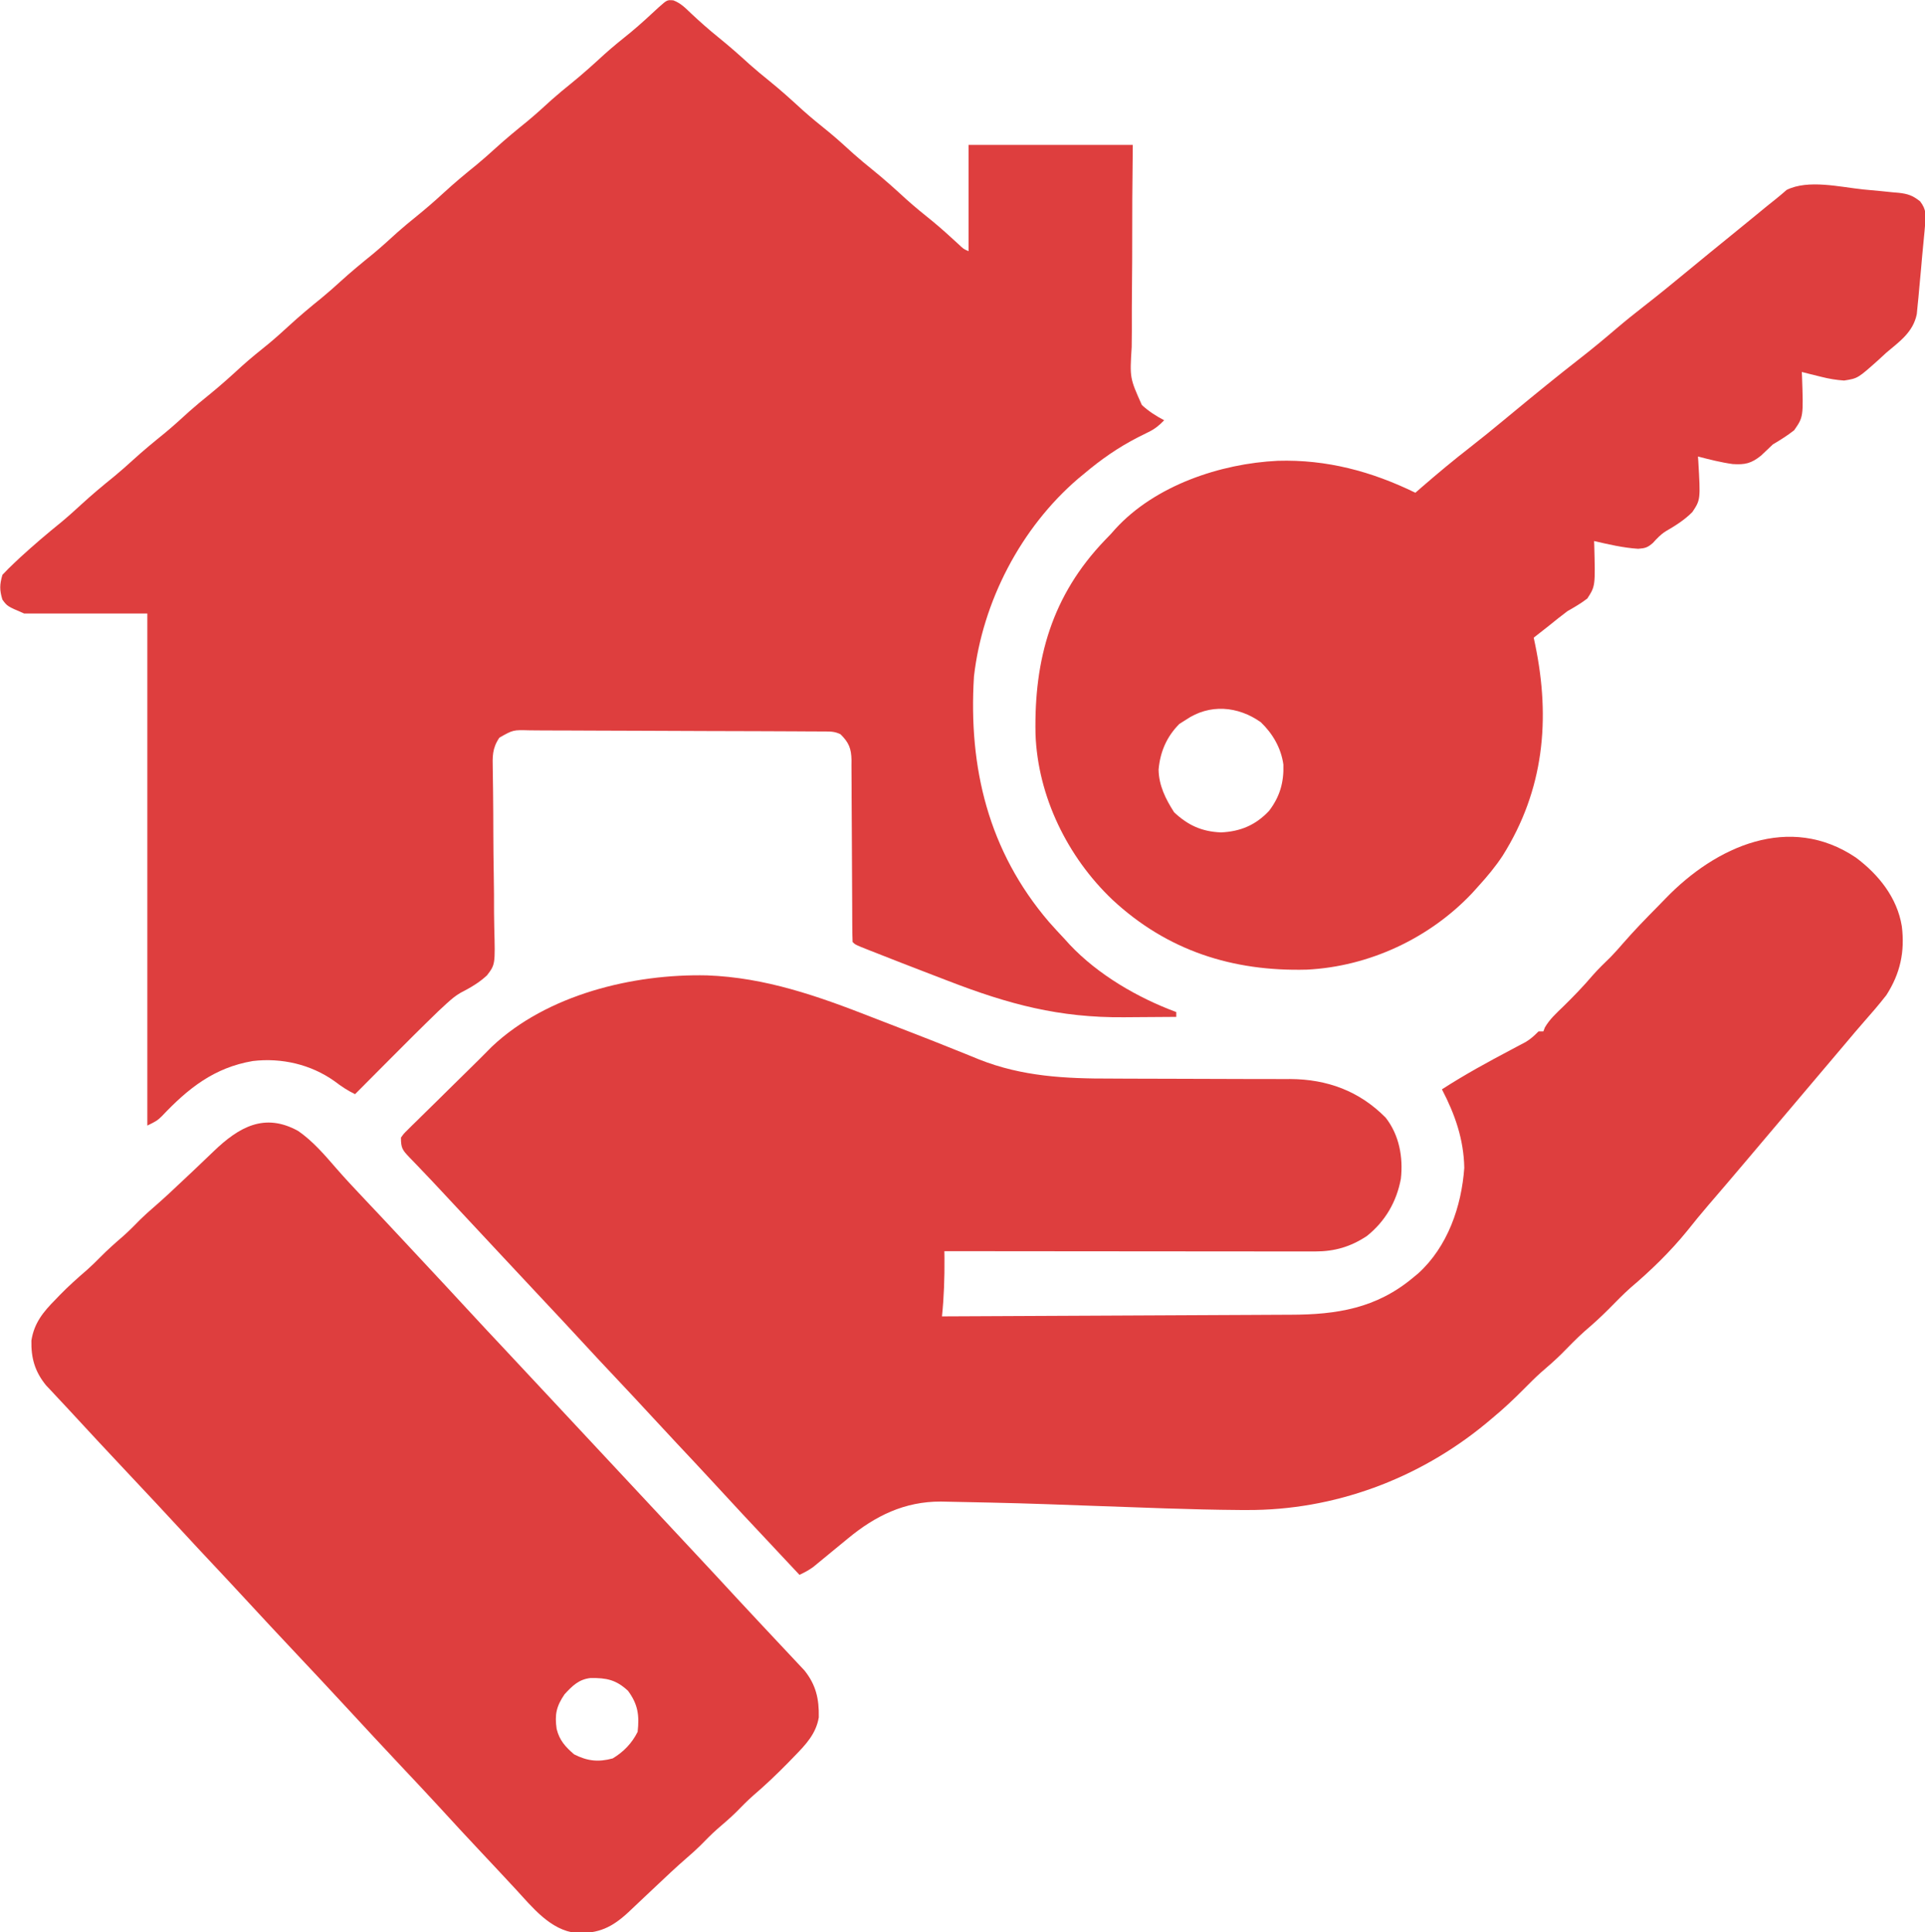
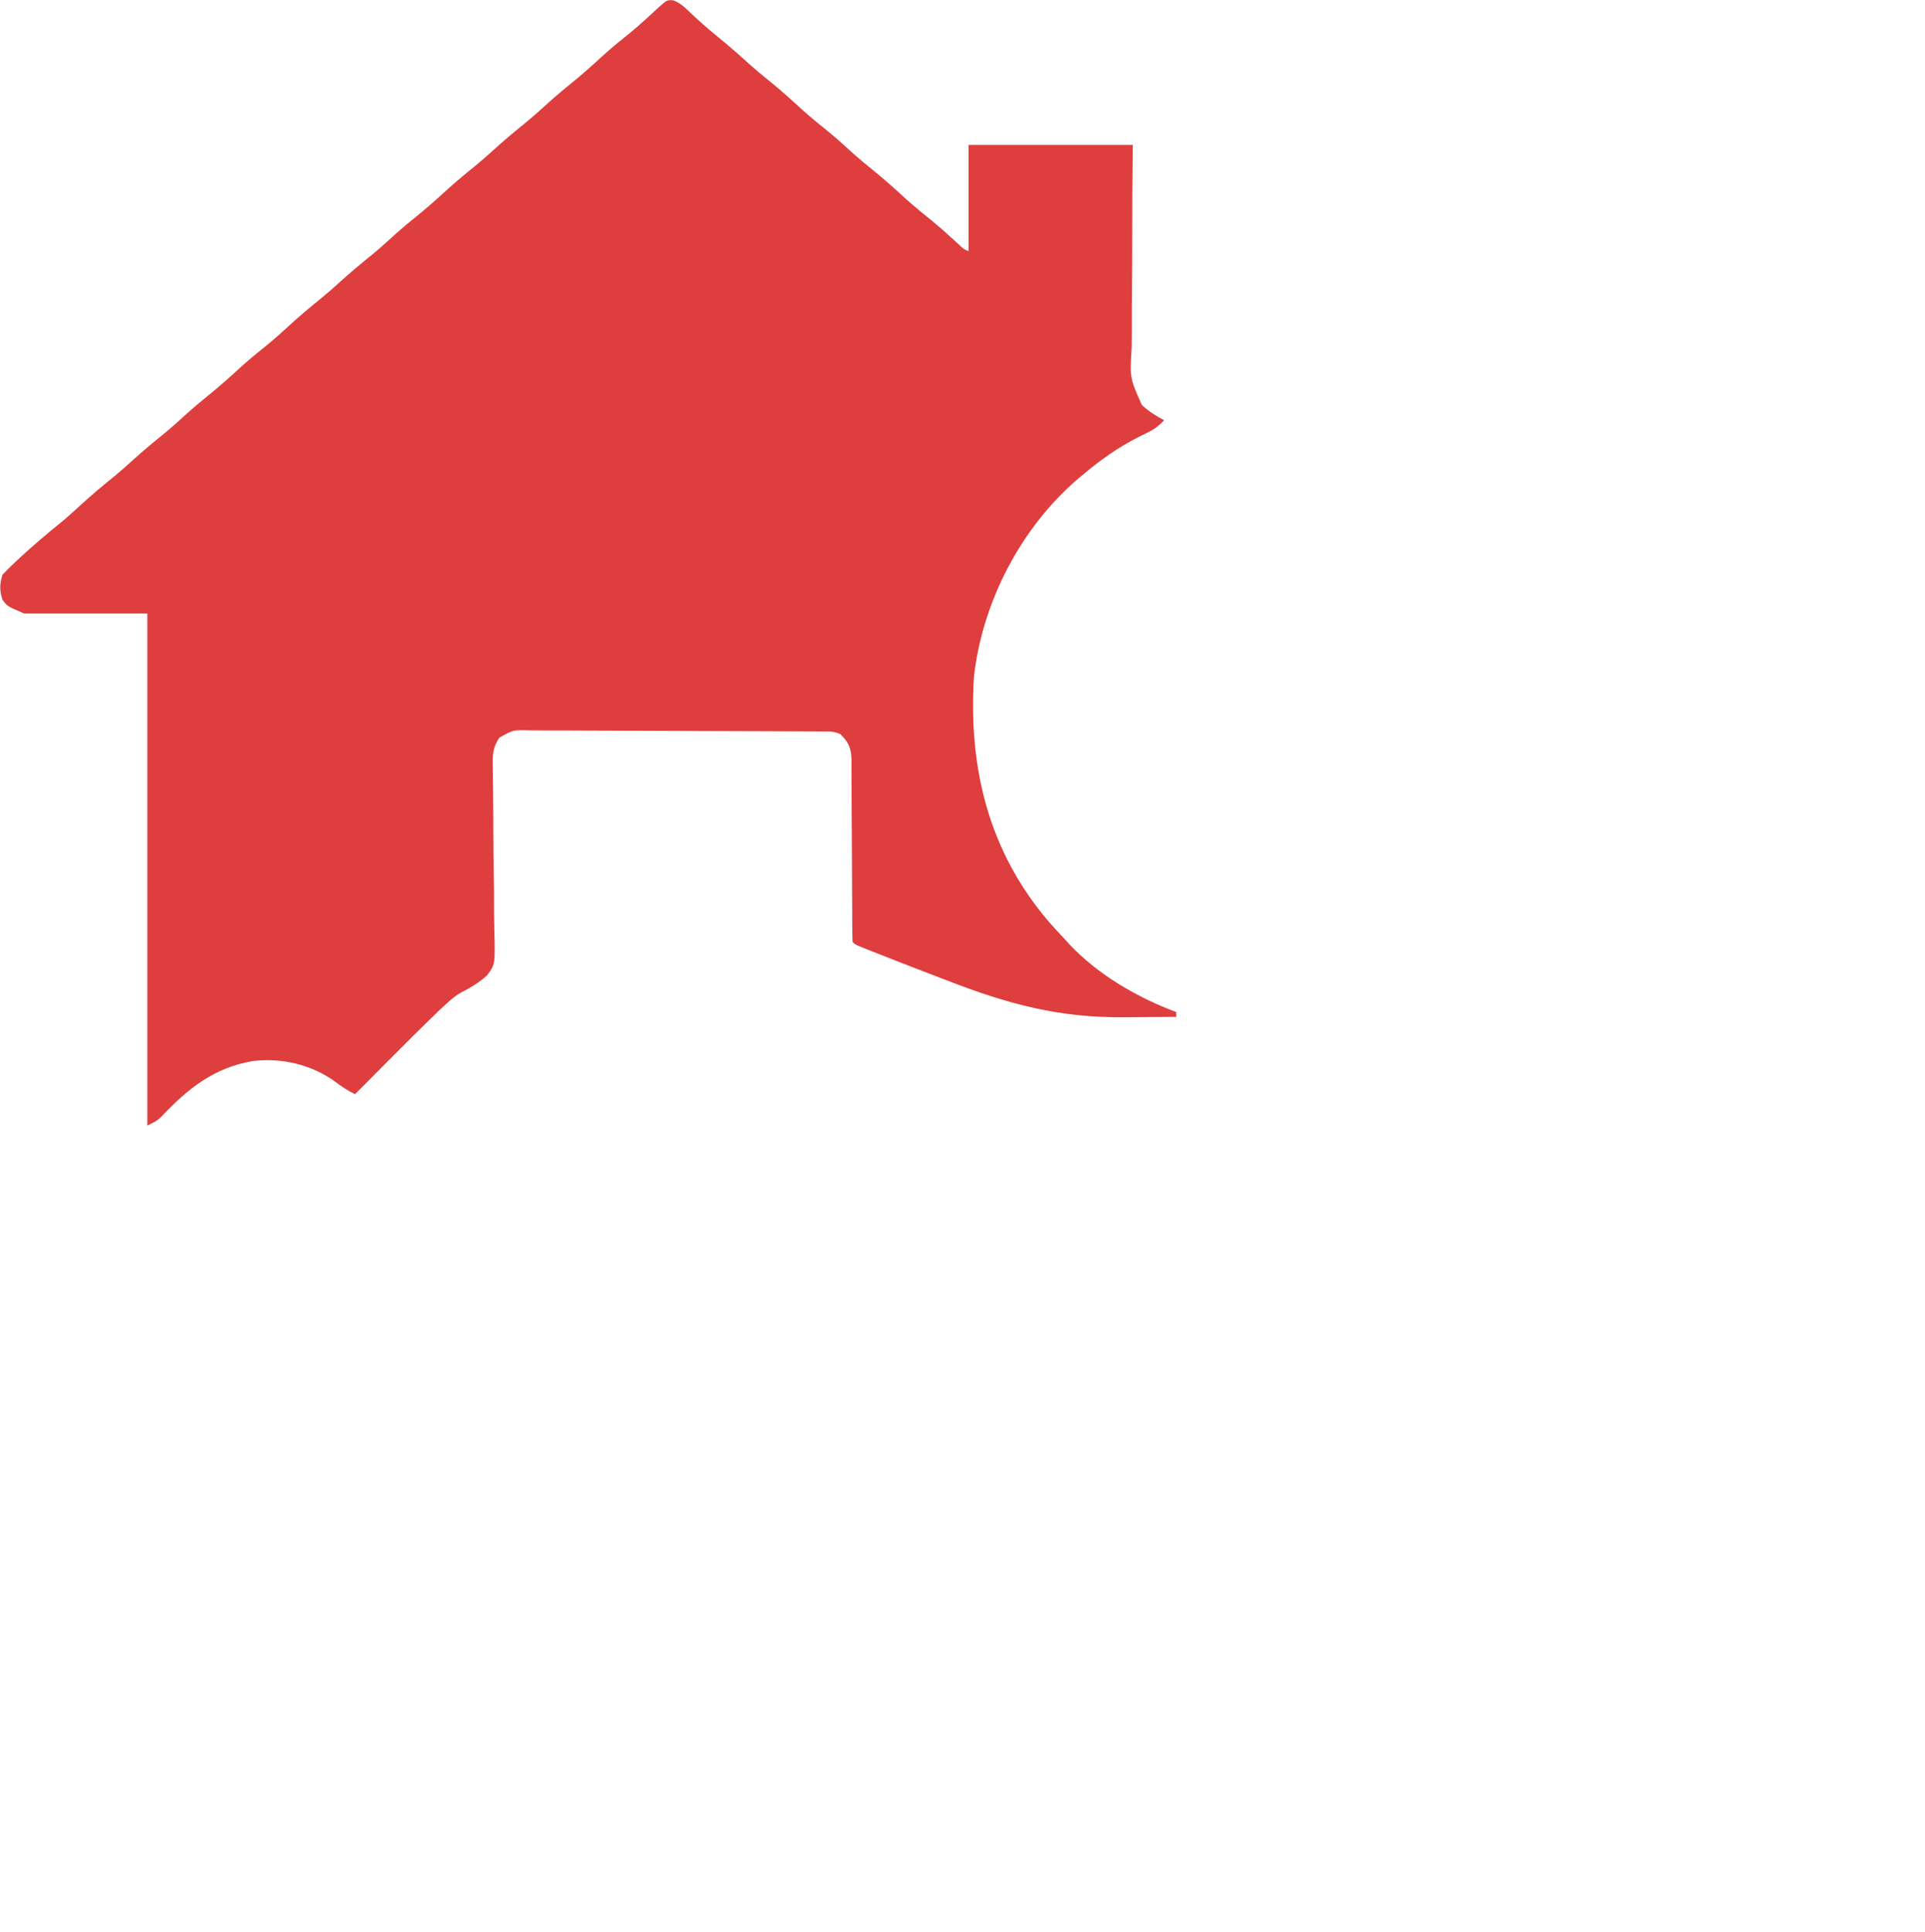
<svg xmlns="http://www.w3.org/2000/svg" width="797" height="800">
  <path d="M0 0 C3.066 1.181 4.881 3.079 7.254 5.344 C10.983 8.846 14.766 12.195 18.754 15.406 C23.2 18.995 27.443 22.75 31.664 26.598 C34.261 28.906 36.925 31.099 39.629 33.281 C44.401 37.141 48.922 41.216 53.438 45.371 C57.023 48.591 60.758 51.603 64.508 54.629 C67.997 57.509 71.321 60.551 74.664 63.598 C77.261 65.906 79.925 68.099 82.629 70.281 C87.401 74.141 91.922 78.216 96.438 82.371 C100.012 85.58 103.733 88.584 107.473 91.598 C111.159 94.643 114.68 97.854 118.195 101.094 C120.076 102.892 120.076 102.892 122.191 103.844 C122.191 89.324 122.191 74.804 122.191 59.844 C144.631 59.844 167.071 59.844 190.191 59.844 C190.091 70.931 190.091 70.931 189.988 82.242 C189.973 86.936 189.96 91.63 189.961 96.324 C189.961 103.769 189.949 111.212 189.859 118.656 C189.787 124.661 189.774 130.663 189.801 136.668 C189.801 138.954 189.78 141.24 189.737 143.526 C188.943 156.341 188.943 156.341 193.956 167.533 C196.764 170.111 199.814 172.07 203.191 173.844 C201.104 175.995 199.339 177.443 196.637 178.754 C195.946 179.099 195.255 179.444 194.543 179.799 C193.808 180.164 193.074 180.53 192.316 180.906 C184.17 185.093 177.184 189.956 170.191 195.844 C169.321 196.562 168.451 197.28 167.555 198.02 C143.839 218.384 128.022 248.838 124.438 279.875 C122.092 317.702 130.442 352.238 155.473 381.512 C157.67 383.999 159.916 386.428 162.191 388.844 C163.108 389.857 163.108 389.857 164.043 390.891 C175.756 403.351 192.226 412.933 208.191 418.844 C208.191 419.504 208.191 420.164 208.191 420.844 C202.824 420.894 197.458 420.93 192.09 420.954 C190.273 420.964 188.456 420.977 186.639 420.995 C159.749 421.248 138.847 415.64 113.816 405.969 C111.738 405.17 109.66 404.372 107.582 403.574 C98.799 400.198 90.024 396.805 81.277 393.336 C80.11 392.873 78.943 392.41 77.74 391.933 C75.191 390.844 75.191 390.844 74.191 389.844 C74.088 387.345 74.048 384.873 74.05 382.374 C74.044 381.201 74.044 381.201 74.039 380.004 C74.032 378.299 74.026 376.595 74.023 374.89 C74.016 372.192 74 369.494 73.981 366.795 C73.929 359.121 73.881 351.447 73.865 343.773 C73.855 339.084 73.826 334.395 73.784 329.706 C73.772 327.918 73.767 326.13 73.769 324.343 C73.771 321.838 73.749 319.335 73.721 316.831 C73.728 316.093 73.735 315.355 73.741 314.595 C73.653 309.743 72.644 307.249 69.191 303.844 C66.603 302.549 64.721 302.706 61.821 302.69 C60.112 302.677 60.112 302.677 58.367 302.664 C57.111 302.66 55.854 302.655 54.559 302.651 C53.241 302.643 51.922 302.635 50.563 302.626 C46.183 302.6 41.802 302.585 37.422 302.57 C35.914 302.565 34.407 302.56 32.9 302.554 C26.63 302.533 20.36 302.514 14.09 302.503 C5.101 302.486 -3.887 302.453 -12.875 302.396 C-19.194 302.357 -25.512 302.338 -31.831 302.333 C-35.606 302.329 -39.38 302.317 -43.154 302.285 C-46.706 302.254 -50.257 302.248 -53.809 302.26 C-55.732 302.26 -57.655 302.236 -59.578 302.211 C-66.397 302.023 -66.397 302.023 -72.06 305.255 C-75.088 309.737 -74.894 313.081 -74.792 318.357 C-74.766 320.185 -74.74 322.013 -74.715 323.841 C-74.694 325.299 -74.694 325.299 -74.672 326.788 C-74.592 333.017 -74.579 339.246 -74.557 345.476 C-74.533 350.949 -74.484 356.42 -74.38 361.893 C-74.281 367.187 -74.251 372.477 -74.267 377.772 C-74.261 379.785 -74.23 381.798 -74.174 383.81 C-73.764 399.151 -73.764 399.151 -77.162 403.626 C-80.429 406.696 -84.083 408.79 -88.046 410.831 C-90.967 412.509 -93.239 414.694 -95.699 416.988 C-96.24 417.488 -96.781 417.988 -97.339 418.503 C-104.159 425.1 -110.871 431.801 -117.559 438.531 C-118.949 439.927 -120.34 441.322 -121.73 442.717 C-125.093 446.09 -128.451 449.466 -131.809 452.844 C-134.947 451.328 -137.535 449.586 -140.309 447.469 C-150.103 440.514 -162.216 437.709 -174.121 439.117 C-190.132 441.837 -200.928 450.436 -211.836 461.996 C-213.809 463.844 -213.809 463.844 -217.809 465.844 C-217.809 395.884 -217.809 325.924 -217.809 253.844 C-234.639 253.844 -251.469 253.844 -268.809 253.844 C-275.809 250.844 -275.809 250.844 -277.809 248.094 C-279.037 244.101 -278.976 241.855 -277.809 237.844 C-276.206 236.115 -274.529 234.455 -272.809 232.844 C-271.981 232.065 -271.153 231.287 -270.301 230.484 C-264.856 225.511 -259.297 220.755 -253.559 216.125 C-250.728 213.777 -248.015 211.335 -245.309 208.844 C-240.839 204.73 -236.218 200.873 -231.492 197.059 C-228.862 194.887 -226.329 192.641 -223.809 190.344 C-219.509 186.425 -215.049 182.752 -210.527 179.094 C-207.03 176.199 -203.691 173.148 -200.336 170.09 C-197.739 167.782 -195.075 165.588 -192.371 163.406 C-187.597 159.545 -183.075 155.469 -178.559 151.312 C-174.997 148.115 -171.283 145.13 -167.559 142.125 C-164.728 139.777 -162.015 137.335 -159.309 134.844 C-154.839 130.73 -150.218 126.873 -145.492 123.059 C-142.862 120.887 -140.329 118.641 -137.809 116.344 C-133.509 112.425 -129.049 108.752 -124.527 105.094 C-121.03 102.199 -117.691 99.148 -114.336 96.09 C-111.739 93.782 -109.075 91.588 -106.371 89.406 C-102.568 86.33 -98.908 83.156 -95.309 79.844 C-90.839 75.73 -86.218 71.873 -81.492 68.059 C-78.862 65.887 -76.329 63.641 -73.809 61.344 C-69.509 57.425 -65.049 53.752 -60.527 50.094 C-57.03 47.199 -53.691 44.148 -50.336 41.09 C-47.739 38.782 -45.075 36.588 -42.371 34.406 C-37.597 30.545 -33.075 26.469 -28.559 22.312 C-25.008 19.125 -21.308 16.149 -17.594 13.156 C-13.607 9.846 -9.818 6.34 -6.023 2.812 C-2.606 -0.225 -2.606 -0.225 0 0 Z " fill="#DE3E3E" transform="translate(278.809,0.156)" />
-   <path d="M0 0 C9.416 7.03 17.069 16.56 19.008 28.402 C20.32 38.948 18.377 47.981 12.605 56.945 C9.565 60.847 6.355 64.569 3.077 68.272 C0.712 70.961 -1.589 73.705 -3.895 76.445 C-4.811 77.529 -5.728 78.612 -6.645 79.695 C-7.098 80.232 -7.552 80.768 -8.02 81.32 C-16.728 91.612 -25.436 101.904 -34.145 112.195 C-34.598 112.731 -35.052 113.268 -35.519 113.82 C-36.437 114.904 -37.354 115.988 -38.272 117.073 C-40.552 119.767 -42.832 122.463 -45.109 125.16 C-50.395 131.417 -55.708 137.65 -61.057 143.853 C-64.059 147.347 -66.967 150.899 -69.832 154.508 C-76.847 163.143 -84.892 170.95 -93.371 178.141 C-96.491 180.923 -99.392 183.922 -102.326 186.897 C-105.549 190.146 -108.888 193.17 -112.367 196.137 C-115.712 199.121 -118.808 202.352 -121.957 205.539 C-124.647 208.195 -127.46 210.647 -130.332 213.102 C-132.784 215.293 -135.083 217.606 -137.395 219.945 C-141.577 224.16 -145.821 228.159 -150.395 231.945 C-151.388 232.778 -152.382 233.611 -153.406 234.469 C-181.183 257.297 -216.085 270.265 -252.129 270.109 C-253.118 270.107 -254.107 270.105 -255.126 270.102 C-275.768 269.956 -296.41 269.039 -317.038 268.336 C-346.572 267.268 -346.572 267.268 -376.117 266.664 C-377.027 266.645 -377.937 266.625 -378.874 266.605 C-393.944 266.573 -406.038 272.528 -417.395 281.945 C-419.438 283.626 -421.484 285.304 -423.533 286.979 C-424.962 288.149 -426.389 289.323 -427.811 290.502 C-428.474 291.047 -429.137 291.591 -429.82 292.152 C-430.412 292.642 -431.004 293.132 -431.615 293.636 C-433.461 294.994 -435.319 295.981 -437.395 296.945 C-462.304 270.398 -462.304 270.398 -473.786 257.929 C-478.437 252.885 -483.133 247.885 -487.83 242.885 C-491.685 238.778 -495.519 234.654 -499.332 230.508 C-503.983 225.452 -508.681 220.443 -513.395 215.445 C-518.593 209.934 -523.762 204.4 -528.891 198.824 C-533.459 193.863 -538.071 188.945 -542.686 184.029 C-548.69 177.633 -554.677 171.22 -560.661 164.804 C-562.987 162.31 -565.315 159.816 -567.643 157.322 C-568.809 156.073 -569.975 154.824 -571.14 153.574 C-574.675 149.787 -578.211 146.001 -581.75 142.216 C-582.919 140.963 -584.088 139.709 -585.254 138.454 C-588.127 135.364 -591.015 132.293 -593.941 129.254 C-594.502 128.665 -595.063 128.076 -595.64 127.469 C-596.699 126.357 -597.765 125.252 -598.84 124.156 C-601.737 121.092 -602.395 120.354 -602.395 115.945 C-601.251 114.321 -601.251 114.321 -599.628 112.725 C-599.024 112.121 -598.419 111.516 -597.796 110.894 C-596.803 109.931 -596.803 109.931 -595.789 108.949 C-595.113 108.279 -594.437 107.608 -593.74 106.917 C-591.571 104.771 -589.39 102.639 -587.207 100.508 C-585.755 99.076 -584.304 97.643 -582.854 96.209 C-580.177 93.565 -577.496 90.927 -574.808 88.295 C-571.428 84.984 -568.072 81.651 -564.754 78.277 C-541.935 56.732 -506.294 48.068 -475.668 48.762 C-451.44 49.649 -429.673 57.367 -407.27 66.133 C-404.931 67.038 -402.593 67.943 -400.254 68.846 C-397.923 69.747 -395.592 70.649 -393.262 71.551 C-392.11 71.996 -390.959 72.441 -389.773 72.9 C-384.02 75.13 -378.281 77.389 -372.563 79.709 C-371.444 80.157 -370.325 80.604 -369.171 81.065 C-367.102 81.892 -365.037 82.732 -362.979 83.588 C-345.174 90.648 -327.322 91.529 -308.387 91.484 C-306.04 91.494 -303.694 91.506 -301.347 91.52 C-295.233 91.552 -289.118 91.563 -283.003 91.567 C-273.185 91.576 -263.366 91.611 -253.548 91.659 C-250.141 91.672 -246.735 91.671 -243.328 91.669 C-241.23 91.675 -239.133 91.682 -237.035 91.69 C-236.102 91.686 -235.168 91.682 -234.207 91.677 C-218.901 91.771 -205.626 96.608 -194.691 107.668 C-189.084 114.812 -187.398 124.076 -188.395 132.945 C-190.159 142.488 -194.863 150.583 -202.465 156.664 C-209.238 161.161 -215.89 163.072 -223.95 163.066 C-224.935 163.067 -224.935 163.067 -225.94 163.068 C-228.139 163.07 -230.337 163.064 -232.536 163.059 C-234.113 163.059 -235.69 163.059 -237.267 163.059 C-241.548 163.06 -245.828 163.054 -250.109 163.047 C-254.582 163.04 -259.056 163.04 -263.53 163.039 C-272.001 163.036 -280.472 163.027 -288.944 163.017 C-298.588 163.006 -308.233 163.001 -317.877 162.996 C-337.716 162.985 -357.555 162.968 -377.395 162.945 C-377.383 163.889 -377.371 164.833 -377.359 165.805 C-377.302 173.915 -377.552 181.868 -378.395 189.945 C-358.018 189.861 -337.642 189.766 -317.266 189.658 C-307.804 189.608 -298.342 189.561 -288.88 189.523 C-280.628 189.49 -272.377 189.45 -264.125 189.403 C-259.76 189.377 -255.395 189.356 -251.03 189.342 C-246.912 189.329 -242.794 189.307 -238.676 189.278 C-237.174 189.269 -235.672 189.263 -234.17 189.261 C-214.892 189.23 -198.555 186.611 -183.395 173.945 C-182.675 173.351 -181.956 172.757 -181.215 172.145 C-169.028 161.072 -163.291 144.495 -162.145 128.445 C-162.374 116.603 -165.997 106.304 -171.395 95.945 C-162.054 89.907 -152.371 84.614 -142.535 79.427 C-141.527 78.89 -140.519 78.354 -139.48 77.801 C-138.573 77.323 -137.666 76.845 -136.732 76.352 C-134.579 75.057 -133.143 73.713 -131.395 71.945 C-130.735 71.945 -130.075 71.945 -129.395 71.945 C-129.192 71.414 -128.99 70.883 -128.781 70.336 C-126.79 66.903 -124.05 64.436 -121.207 61.695 C-116.951 57.523 -112.86 53.316 -109 48.77 C-106.659 46.11 -104.13 43.656 -101.582 41.195 C-99.772 39.333 -98.088 37.442 -96.398 35.473 C-91.786 30.171 -86.894 25.15 -81.954 20.155 C-80.88 19.064 -79.811 17.968 -78.747 16.866 C-57.992 -4.629 -27.412 -18.481 0 0 Z " fill="#DE3E3E" transform="translate(768.395,355.055)" />
-   <path d="M0 0 C6.14 4.269 10.962 9.956 15.84 15.566 C19.483 19.746 23.259 23.786 27.074 27.809 C28.49 29.307 29.905 30.806 31.32 32.305 C32.376 33.422 32.376 33.422 33.453 34.562 C36.525 37.821 39.582 41.095 42.637 44.371 C43.204 44.98 43.772 45.589 44.357 46.217 C45.5 47.442 46.643 48.668 47.785 49.895 C49.547 51.784 51.31 53.671 53.074 55.559 C58.55 61.418 64.017 67.284 69.449 73.184 C75.168 79.392 80.941 85.549 86.719 91.703 C92.084 97.419 97.431 103.154 102.778 108.887 C105.688 112.008 108.6 115.127 111.512 118.246 C112.678 119.496 113.845 120.746 115.012 121.996 C115.589 122.615 116.167 123.234 116.762 123.871 C127.845 135.746 138.928 147.621 150.012 159.496 C150.589 160.115 151.167 160.734 151.762 161.372 C152.927 162.62 154.092 163.868 155.257 165.117 C158.198 168.268 161.139 171.418 164.082 174.566 C170.042 180.944 175.986 187.336 181.898 193.758 C185.307 197.455 188.741 201.129 192.185 204.794 C194.718 207.489 197.245 210.19 199.772 212.891 C200.88 214.072 201.99 215.252 203.103 216.43 C204.495 217.904 205.879 219.387 207.262 220.871 C208.02 221.678 208.778 222.485 209.559 223.316 C214.384 229.319 215.663 235.187 215.512 242.746 C214.385 249.521 210.17 253.977 205.512 258.746 C204.647 259.638 203.782 260.53 202.891 261.449 C198.215 266.219 193.422 270.798 188.34 275.137 C185.871 277.31 183.596 279.651 181.293 281.996 C178.793 284.452 176.135 286.709 173.48 288.996 C171.005 291.197 168.704 293.541 166.385 295.904 C164.586 297.673 162.734 299.325 160.82 300.969 C156.46 304.76 152.263 308.706 148.074 312.684 C146.579 314.093 145.083 315.502 143.586 316.91 C141.271 319.088 138.961 321.269 136.656 323.457 C129.96 329.657 124.402 332.339 115.148 332.023 C104.359 330.889 96.901 321.33 89.949 313.809 C89.264 313.074 88.58 312.34 87.874 311.583 C86.453 310.059 85.033 308.534 83.615 307.007 C80.953 304.146 78.276 301.299 75.598 298.453 C69.81 292.297 64.074 286.098 58.375 279.859 C53.109 274.115 47.752 268.456 42.417 262.776 C35.104 254.984 27.814 247.17 20.574 239.309 C13.603 231.741 6.556 224.245 -0.488 216.746 C-7.999 208.751 -15.502 200.751 -22.93 192.679 C-26.924 188.344 -30.953 184.042 -34.988 179.746 C-39.51 174.932 -44.016 170.106 -48.488 165.246 C-55.437 157.698 -62.464 150.224 -69.488 142.746 C-78.062 133.619 -86.626 124.486 -95.092 115.259 C-96.501 113.732 -97.923 112.219 -99.348 110.707 C-100.686 109.272 -100.686 109.272 -102.051 107.809 C-102.836 106.975 -103.621 106.141 -104.43 105.281 C-109.074 99.562 -110.642 94.003 -110.488 86.746 C-109.356 79.46 -105.559 74.859 -100.488 69.746 C-99.917 69.149 -99.346 68.552 -98.758 67.938 C-95.164 64.245 -91.359 60.857 -87.457 57.496 C-85.558 55.808 -83.768 54.058 -81.988 52.246 C-78.95 49.153 -75.741 46.325 -72.457 43.496 C-69.982 41.296 -67.681 38.952 -65.362 36.589 C-63.559 34.816 -61.703 33.159 -59.785 31.512 C-55.496 27.782 -51.361 23.907 -47.238 19.996 C-45.744 18.59 -44.249 17.183 -42.754 15.777 C-40.163 13.337 -37.589 10.881 -35.035 8.402 C-24.546 -1.681 -13.936 -7.723 0 0 Z M110.262 233.184 C106.856 238.171 106.119 241.599 106.977 247.535 C108.112 252.228 110.618 254.977 114.199 258.059 C119.698 260.86 124.238 261.363 130.199 259.746 C134.708 257.024 138.142 253.486 140.512 248.746 C141.278 241.874 140.638 237.322 136.512 231.746 C131.558 227.155 127.581 226.388 121.016 226.465 C116.143 227.012 113.465 229.713 110.262 233.184 Z " fill="#DE3E3E" transform="translate(123.488,468.254)" />
-   <path d="M0 0 C2.517 0.255 5.036 0.48 7.555 0.704 C9.171 0.868 10.786 1.034 12.401 1.202 C13.147 1.264 13.893 1.326 14.661 1.389 C18.498 1.825 20.497 2.515 23.548 4.938 C26.199 8.398 26.02 10.934 25.561 15.066 C25.465 16.193 25.465 16.193 25.367 17.344 C25.214 19.073 25.047 20.801 24.869 22.528 C24.515 26.024 24.215 29.522 23.913 33.023 C23.673 35.641 23.431 38.26 23.186 40.878 C23.073 42.148 22.959 43.418 22.843 44.726 C22.721 45.927 22.6 47.129 22.475 48.366 C22.372 49.441 22.268 50.515 22.161 51.622 C20.641 59.079 15.09 62.907 9.561 67.566 C8.478 68.563 7.396 69.562 6.315 70.562 C-2.269 78.227 -2.269 78.227 -7.947 79.113 C-11.268 78.881 -14.214 78.39 -17.439 77.566 C-18.9 77.205 -20.361 76.844 -21.822 76.484 C-23.015 76.181 -24.209 75.878 -25.439 75.566 C-25.411 76.155 -25.384 76.744 -25.356 77.351 C-24.781 94.177 -24.781 94.177 -28.603 99.683 C-31.432 101.922 -34.34 103.723 -37.439 105.566 C-39.075 107.095 -40.701 108.636 -42.314 110.191 C-46.347 113.427 -48.912 114.023 -54.064 113.691 C-58.949 113.014 -63.669 111.797 -68.439 110.566 C-68.374 111.433 -68.374 111.433 -68.308 112.319 C-67.369 128.437 -67.369 128.437 -70.747 133.543 C-74.002 136.851 -77.809 139.214 -81.802 141.536 C-83.891 142.85 -85.416 144.491 -87.064 146.316 C-89.249 148.236 -90.25 148.552 -93.204 148.769 C-99.415 148.363 -105.388 146.954 -111.439 145.566 C-111.417 146.16 -111.395 146.754 -111.372 147.366 C-110.929 164.228 -110.929 164.228 -114.24 169.355 C-116.86 171.37 -119.564 172.932 -122.439 174.566 C-125.039 176.493 -127.547 178.531 -130.064 180.566 C-131.283 181.526 -132.505 182.485 -133.728 183.441 C-134.622 184.142 -135.517 184.843 -136.439 185.566 C-136.234 186.544 -136.029 187.522 -135.818 188.531 C-129.423 219.427 -132.245 248.689 -149.274 275.797 C-152.298 280.389 -155.732 284.515 -159.439 288.566 C-160.259 289.478 -161.078 290.391 -161.923 291.331 C-179.605 310.059 -204.651 321.738 -230.368 323.007 C-261.05 323.832 -288.201 315.173 -310.904 294.027 C-329.486 276.342 -341.766 251.267 -342.712 225.495 C-343.348 194.329 -335.891 168.078 -314.013 145.241 C-313.163 144.358 -312.314 143.475 -311.439 142.566 C-310.868 141.92 -310.297 141.274 -309.708 140.609 C-293.235 122.526 -266.108 113.468 -242.411 112.343 C-222.201 111.737 -203.542 116.721 -185.439 125.566 C-184.591 124.827 -183.742 124.088 -182.868 123.327 C-176.335 117.666 -169.727 112.152 -162.899 106.849 C-158.222 103.207 -153.632 99.468 -149.064 95.691 C-148.351 95.101 -147.638 94.512 -146.903 93.905 C-146.189 93.315 -145.475 92.724 -144.74 92.116 C-135.664 84.615 -126.539 77.179 -117.251 69.941 C-112.165 65.977 -107.222 61.876 -102.324 57.684 C-98.518 54.442 -94.634 51.322 -90.689 48.253 C-84.672 43.572 -78.774 38.759 -72.899 33.901 C-66.775 28.837 -60.616 23.818 -54.443 18.816 C-51.652 16.554 -48.869 14.281 -46.091 12.003 C-45.375 11.417 -44.659 10.832 -43.921 10.228 C-42.559 9.113 -41.199 7.997 -39.841 6.878 C-38.613 5.875 -37.376 4.883 -36.129 3.905 C-34.625 2.713 -33.172 1.458 -31.728 0.195 C-22.78 -4.237 -9.722 -1.008 0 0 Z M-280.439 219.566 C-281.326 220.123 -282.212 220.679 -283.126 221.253 C-288.385 226.512 -291.119 232.857 -291.751 240.191 C-291.653 246.791 -288.817 252.417 -285.314 257.878 C-279.553 263.263 -273.865 265.854 -265.939 266.191 C-257.89 265.84 -251.534 263.165 -246.001 257.253 C-241.528 251.373 -239.838 245.457 -240.087 238.085 C-241.039 231.26 -244.5 225.29 -249.439 220.566 C-258.935 213.844 -270.683 212.883 -280.439 219.566 Z " fill="#DE3E3E" transform="translate(771.439,78.434)" />
</svg>